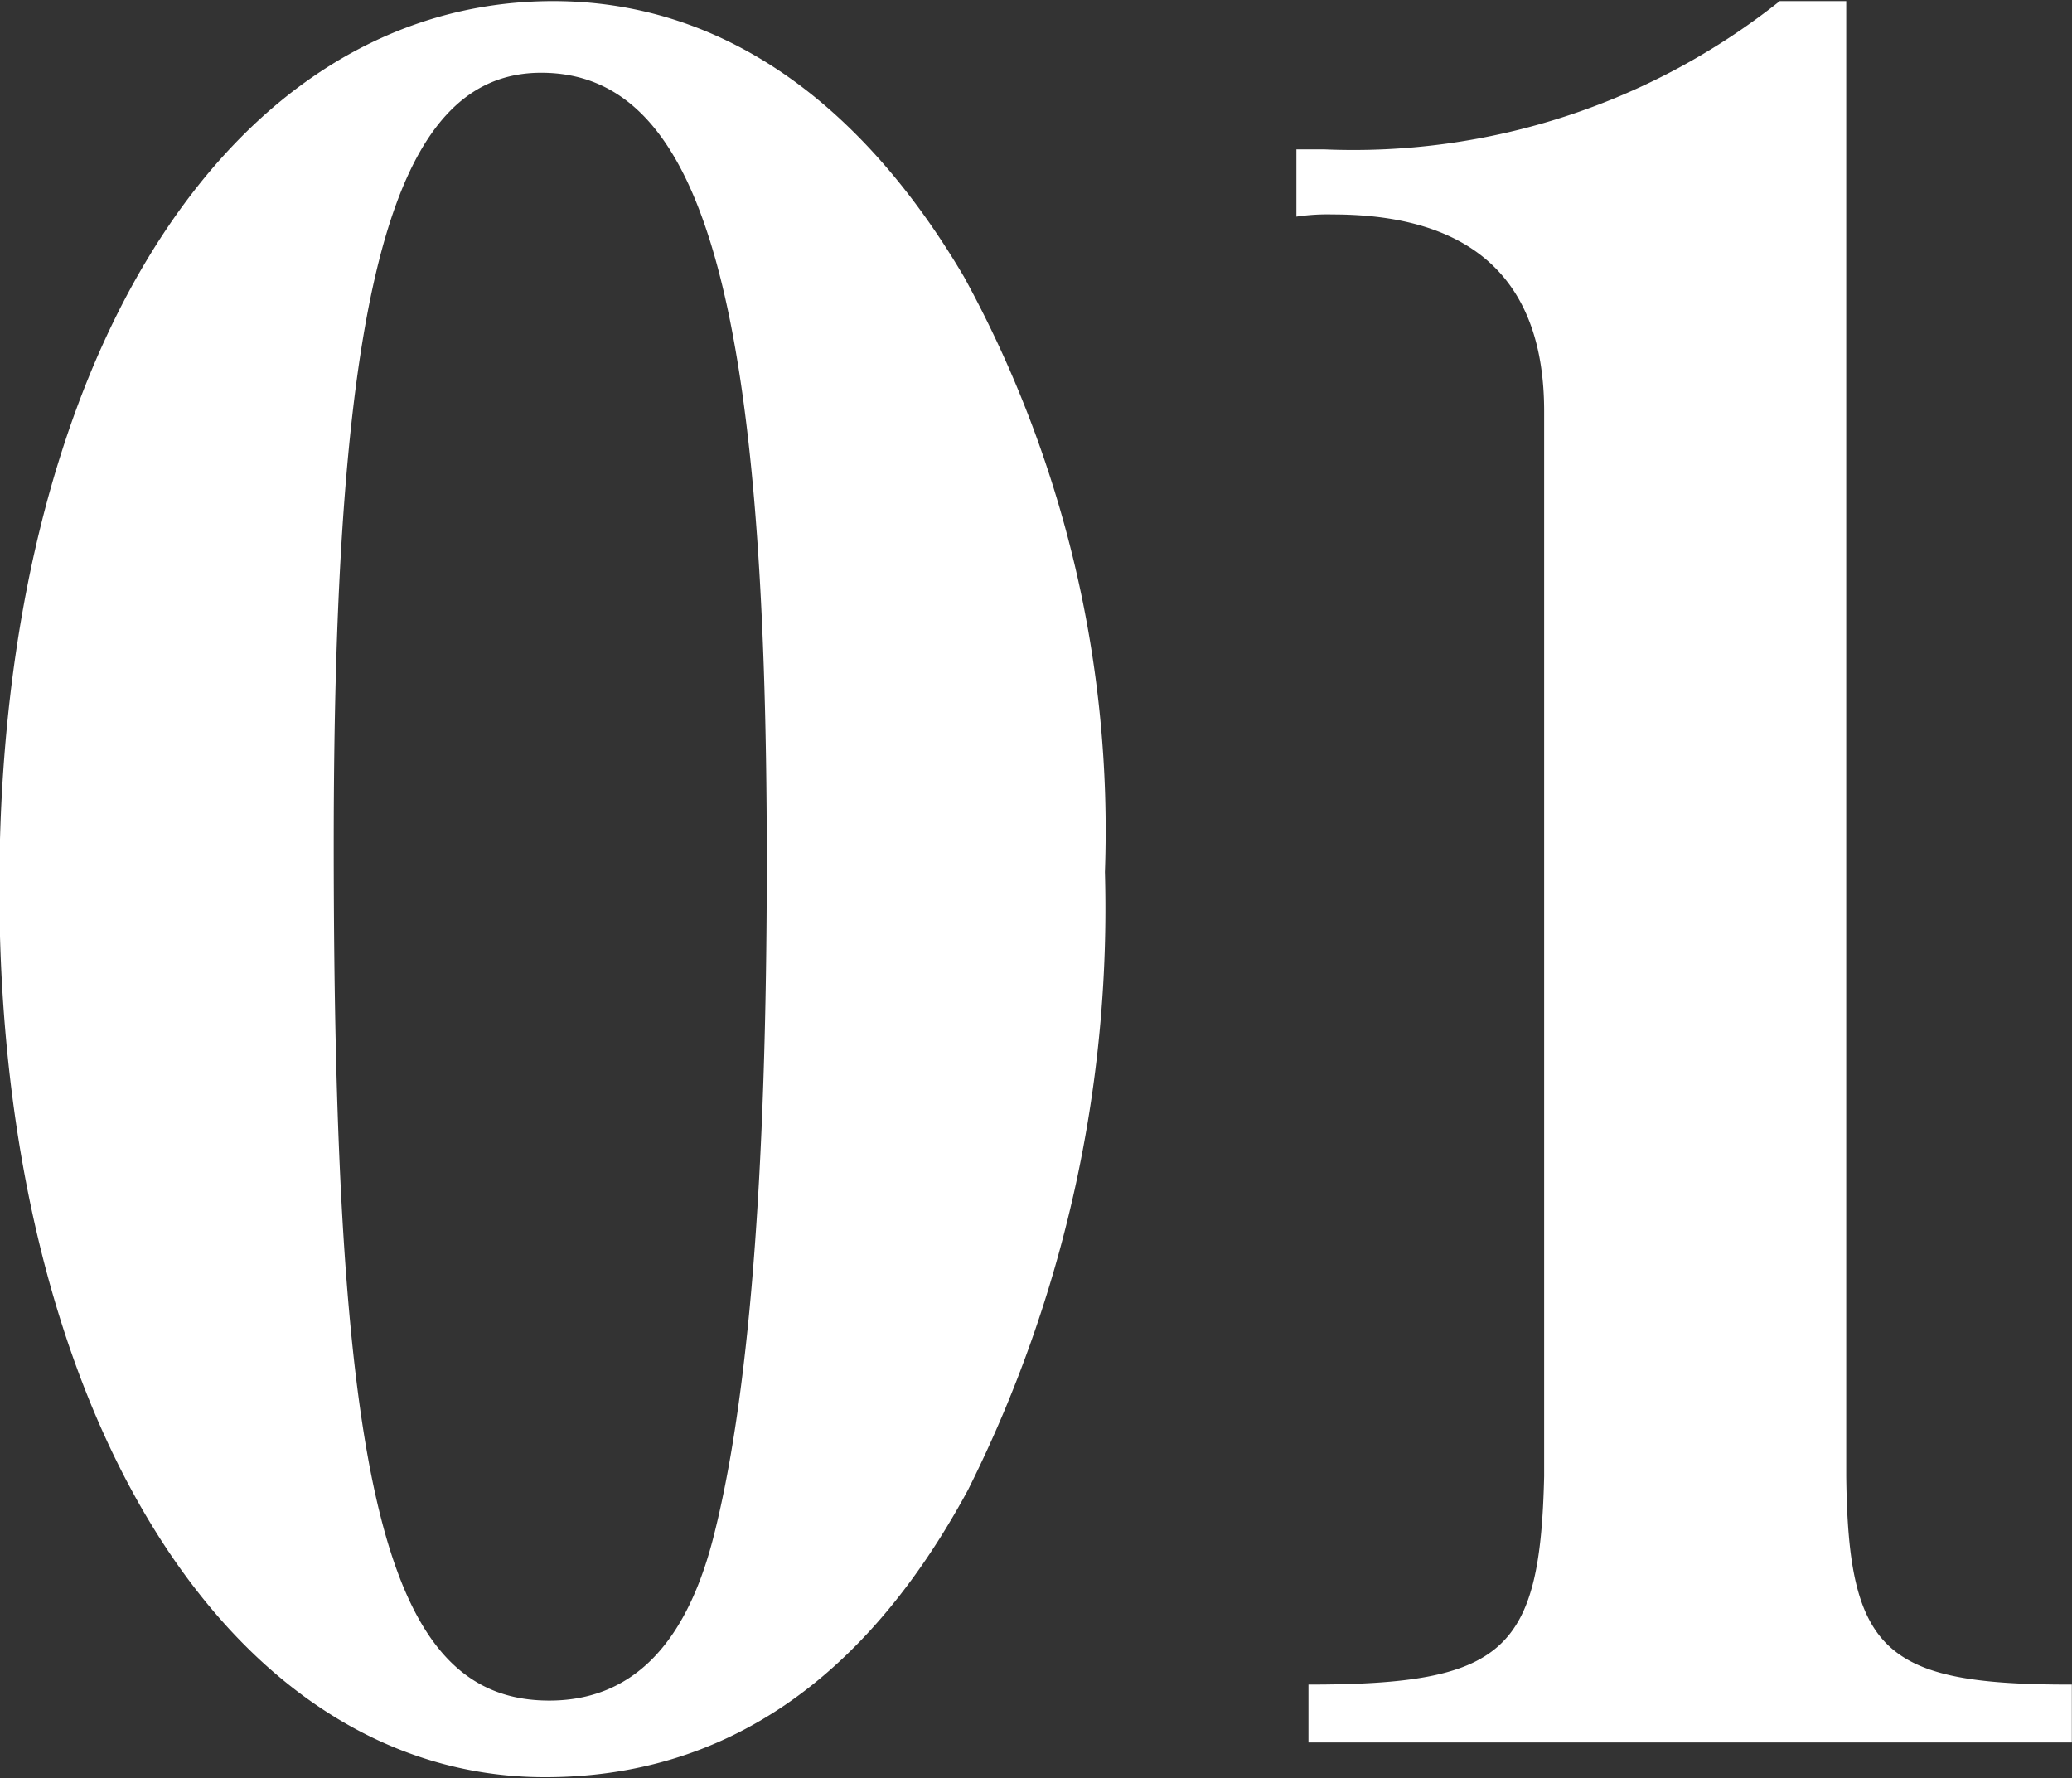
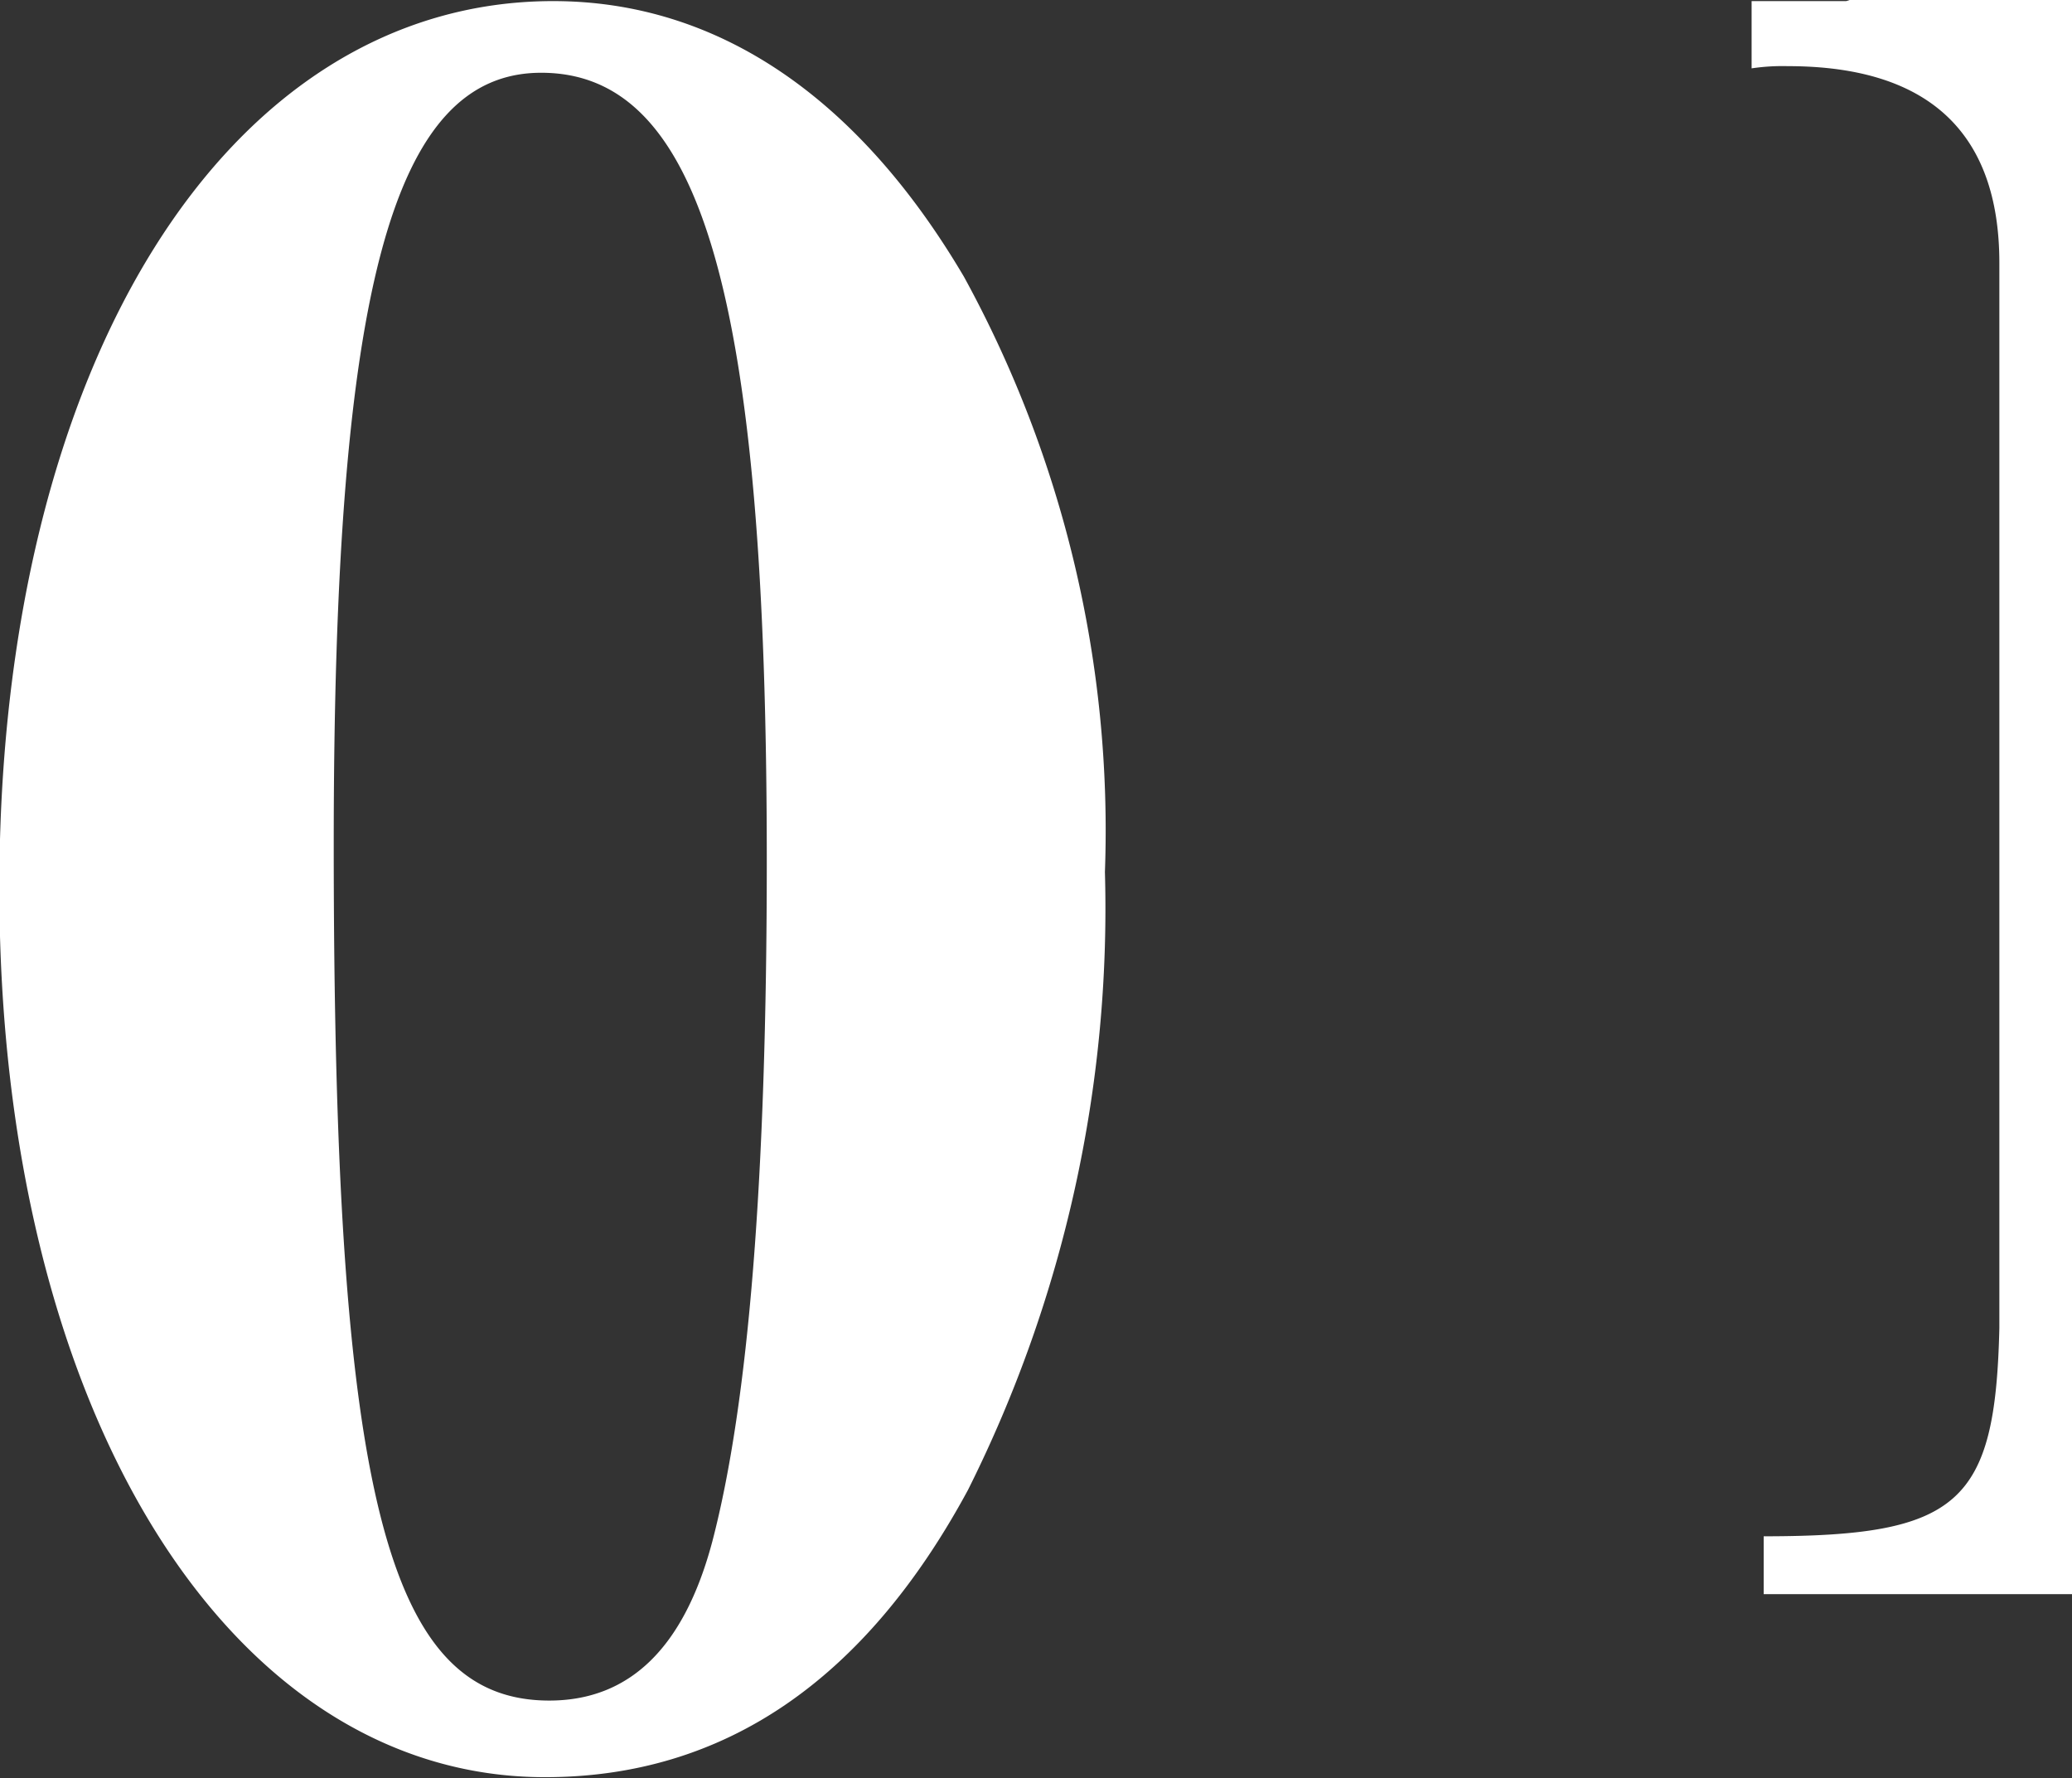
<svg xmlns="http://www.w3.org/2000/svg" width="37.593" height="32.26" viewBox="0 0 37.593 32.26">
  <rect x="0" y="0" width="37.593" height="32.26" fill="#333333" stroke="none" />
  <defs>
    <style>.cls-1 { fill: #fff; fill-rule: evenodd; }</style>
  </defs>
-   <path id="howto_n1.svg" class="cls-1" d="M941.257 3469.94c2.923 0 4.093 4.08 4.093 14.29 0 5.75-.329 9.83-.987 12.35-.512 1.93-1.5 2.89-2.96 2.89-2.96 0-3.91-3.78-3.91-15.54 0-10.04 1.059-13.99 3.764-13.99zm.219-1.3c-5.92 0-10.05 6.6-10.05 16.09 0 9.41 4.13 16.13 9.9 16.13 3.252 0 5.81-1.76 7.674-5.21a23.558 23.558 0 0 0 2.485-11.21 20.9 20.9 0 0 0-2.558-10.8c-1.933-3.28-4.491-5-7.451-5zm23.459 0h-1.206a12.424 12.424 0 0 1-8.259 2.69h-.511v1.22a3.832 3.832 0 0 1 .657-.04c2.559 0 3.838 1.21 3.838 3.57v19.32c-.073 3.19-.731 3.78-4.276 3.78v1.05h13.85v-1.05h-.036c-3.362 0-4.02-.59-4.057-3.78v-26.76z" transform="translate(-931.438 -3468.62)" />
+   <path id="howto_n1.svg" class="cls-1" d="M941.257 3469.94c2.923 0 4.093 4.08 4.093 14.29 0 5.75-.329 9.83-.987 12.35-.512 1.93-1.5 2.89-2.96 2.89-2.96 0-3.91-3.78-3.91-15.54 0-10.04 1.059-13.99 3.764-13.99zm.219-1.3c-5.92 0-10.05 6.6-10.05 16.09 0 9.41 4.13 16.13 9.9 16.13 3.252 0 5.81-1.76 7.674-5.21a23.558 23.558 0 0 0 2.485-11.21 20.9 20.9 0 0 0-2.558-10.8c-1.933-3.28-4.491-5-7.451-5zm23.459 0h-1.206h-.511v1.22a3.832 3.832 0 0 1 .657-.04c2.559 0 3.838 1.21 3.838 3.57v19.32c-.073 3.19-.731 3.78-4.276 3.78v1.05h13.85v-1.05h-.036c-3.362 0-4.02-.59-4.057-3.78v-26.76z" transform="translate(-931.438 -3468.62)" />
</svg>